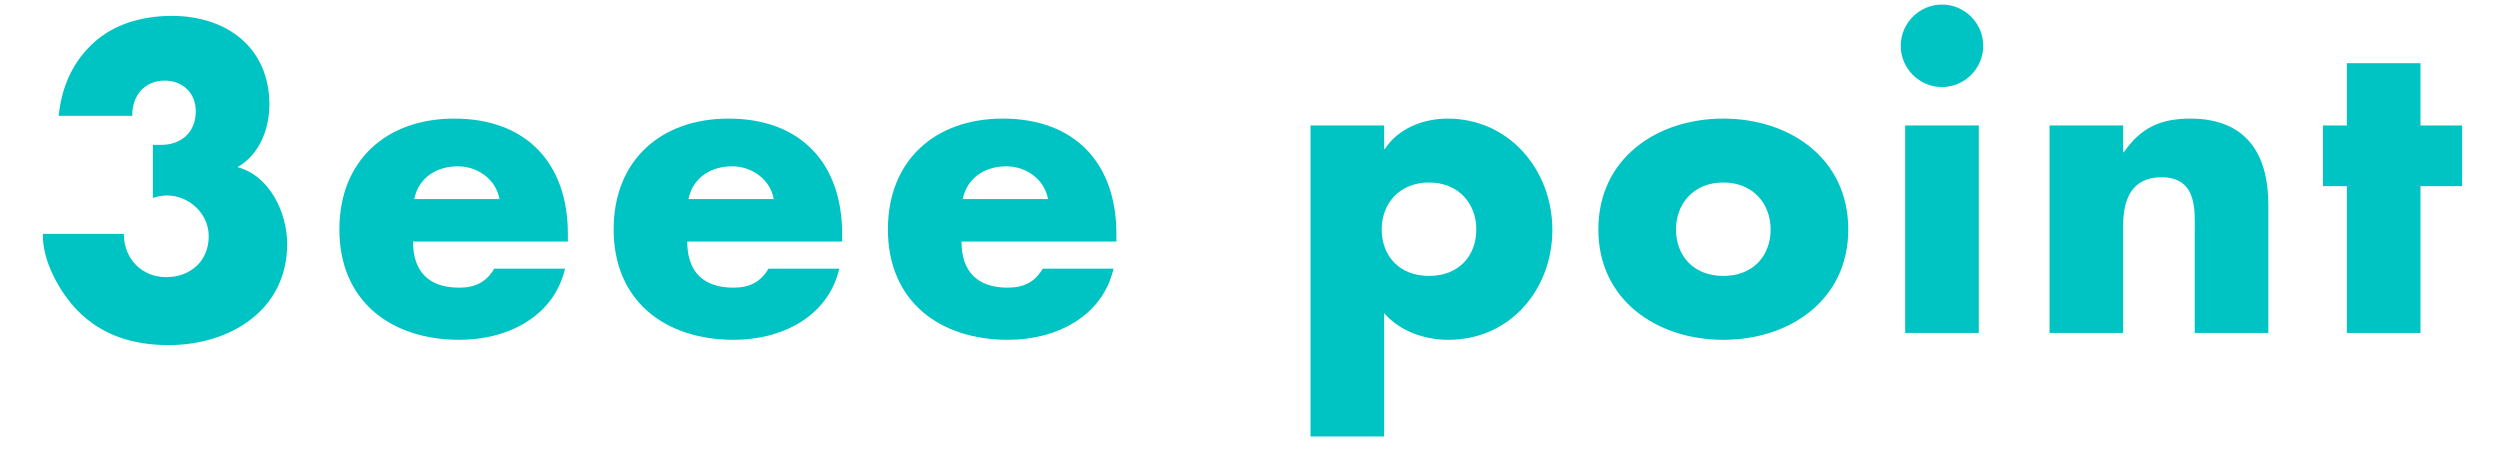
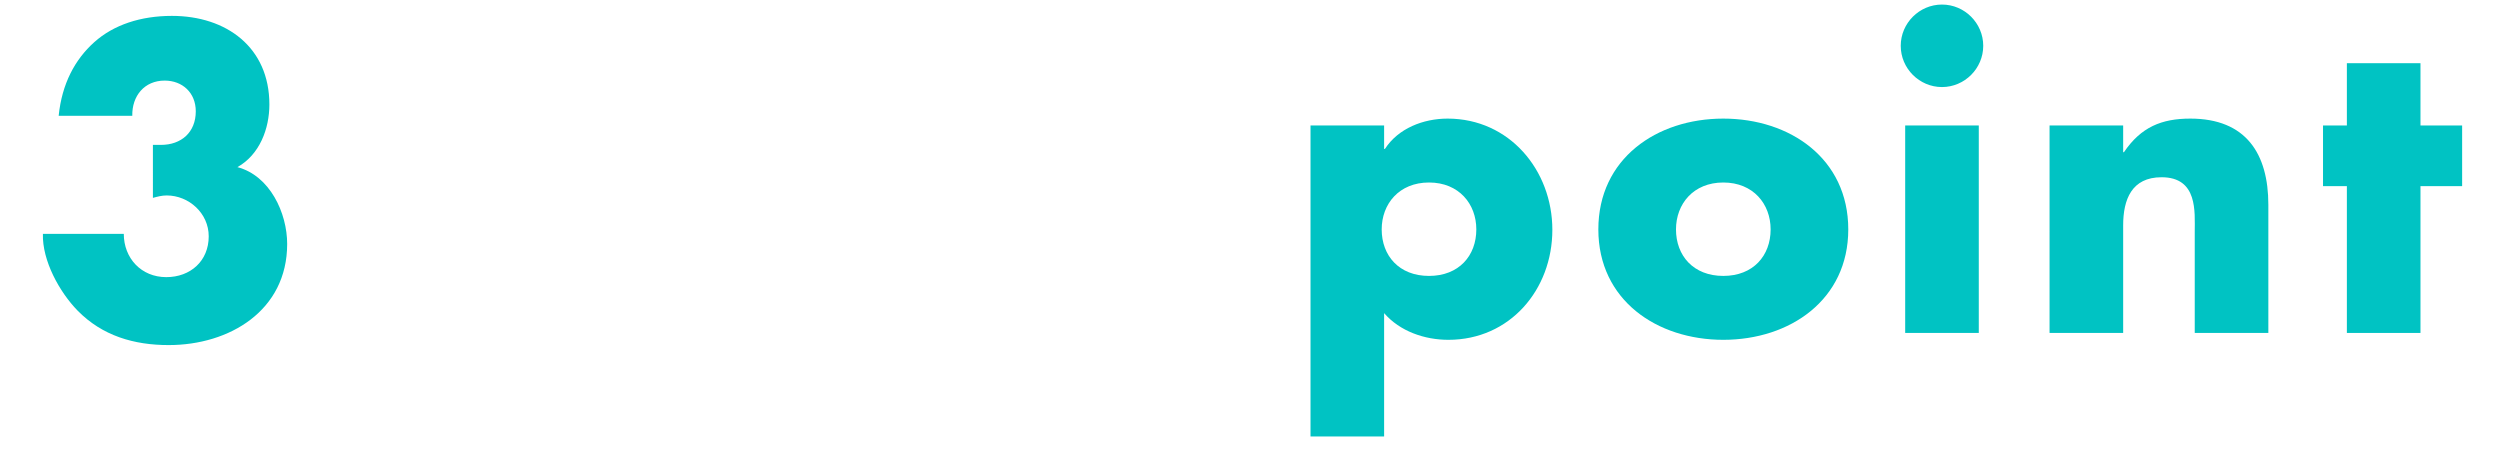
<svg xmlns="http://www.w3.org/2000/svg" version="1.1" id="uuid-dca0edac-8c01-418c-818b-d190b1d87c5f" x="0px" y="0px" viewBox="0 0 680 124" style="enable-background:new 0 0 680 124;" xml:space="preserve">
  <style type="text/css">
	.st0{fill:#00C3C3;}
</style>
  <g>
    <path class="st0" d="M15.96,31.49c0.88-8.69,4.4-15.29,9.68-20.02c5.28-4.73,12.65-7.15,21.12-7.15c14.85,0,26.51,8.58,26.51,24.09   c0,6.6-2.64,13.64-8.69,17.05c8.8,2.31,13.53,12.43,13.53,20.9c0,18.15-15.73,27.5-32.23,27.5c-9.46,0-18.04-2.53-24.75-9.35   c-4.95-5.06-9.68-13.64-9.46-20.9h22c0,6.6,4.73,11.77,11.55,11.77c6.6,0,11.55-4.4,11.55-11.11c0-6.27-5.39-11.11-11.44-11.11   c-1.32,0-2.53,0.33-3.74,0.66V39.41h2.2c5.5,0,9.46-3.41,9.46-9.13c0-5.06-3.63-8.36-8.47-8.36c-5.5,0-8.91,4.18-8.8,9.57H15.96z" />
-     <path class="st0" d="M154.46,65.7h-42.13c0,8.14,4.29,12.54,12.54,12.54c4.29,0,7.37-1.43,9.57-5.17h19.25   c-1.54,6.6-5.5,11.44-10.67,14.63s-11.55,4.73-18.04,4.73c-18.7,0-32.67-10.56-32.67-30.03c0-18.81,12.87-30.14,31.24-30.14   c19.58,0,30.91,12.1,30.91,31.35V65.7z M135.87,54.15c-0.99-5.39-5.94-8.91-11.33-8.91c-5.83,0-10.67,3.08-11.88,8.91H135.87z" />
-     <path class="st0" d="M229.06,65.7h-42.13c0,8.14,4.29,12.54,12.54,12.54c4.29,0,7.37-1.43,9.57-5.17h19.25   c-1.54,6.6-5.5,11.44-10.67,14.63s-11.55,4.73-18.04,4.73c-18.7,0-32.67-10.56-32.67-30.03c0-18.81,12.87-30.14,31.24-30.14   c19.58,0,30.91,12.1,30.91,31.35V65.7z M210.47,54.15c-0.99-5.39-5.94-8.91-11.33-8.91c-5.83,0-10.67,3.08-11.88,8.91H210.47z" />
-     <path class="st0" d="M303.66,65.7h-42.13c0,8.14,4.29,12.54,12.54,12.54c4.29,0,7.37-1.43,9.57-5.17h19.25   c-1.54,6.6-5.5,11.44-10.67,14.63s-11.55,4.73-18.04,4.73c-18.7,0-32.67-10.56-32.67-30.03c0-18.81,12.87-30.14,31.24-30.14   c19.58,0,30.91,12.1,30.91,31.35V65.7z M285.07,54.15c-0.99-5.39-5.94-8.91-11.33-8.91c-5.83,0-10.67,3.08-11.88,8.91H285.07z" />
    <path class="st0" d="M376.48,40.51h0.22c3.63-5.61,10.45-8.25,17.05-8.25c16.83,0,28.49,14.08,28.49,30.25   c0,16.28-11.55,29.92-28.27,29.92c-6.49,0-13.2-2.31-17.49-7.26v33.55h-20.02V34.13h20.02V40.51z M375.82,62.4   c0,7.15,4.73,12.65,12.87,12.65s12.87-5.5,12.87-12.65c0-6.93-4.73-12.76-12.87-12.76S375.82,55.47,375.82,62.4z" />
    <path class="st0" d="M502.73,62.4c0,19.14-15.84,30.03-33.99,30.03c-18.04,0-33.99-10.78-33.99-30.03s15.84-30.14,33.99-30.14   C486.89,32.26,502.73,43.15,502.73,62.4z M455.87,62.4c0,7.15,4.73,12.65,12.87,12.65c8.14,0,12.87-5.5,12.87-12.65   c0-6.93-4.73-12.76-12.87-12.76C460.6,49.64,455.87,55.47,455.87,62.4z" />
    <path class="st0" d="M539.44,12.46c0,6.16-5.06,11.22-11.22,11.22S517,18.62,517,12.46c0-6.16,5.06-11.22,11.22-11.22   S539.44,6.3,539.44,12.46z M538.23,90.56h-20.02V34.13h20.02V90.56z" />
    <path class="st0" d="M577.5,41.39h0.22c4.62-6.82,10.23-9.13,18.04-9.13c15.18,0,21.23,9.57,21.23,23.43v34.87h-20.02v-27.5   c0-5.39,0.88-14.85-9.02-14.85c-8.14,0-10.45,6.05-10.45,13.09v29.26h-20.02V34.13h20.02V41.39z" />
    <path class="st0" d="M658.37,90.56h-20.02V50.63h-6.49v-16.5h6.49V17.19h20.02v16.94h11.33v16.5h-11.33V90.56z" />
  </g>
</svg>